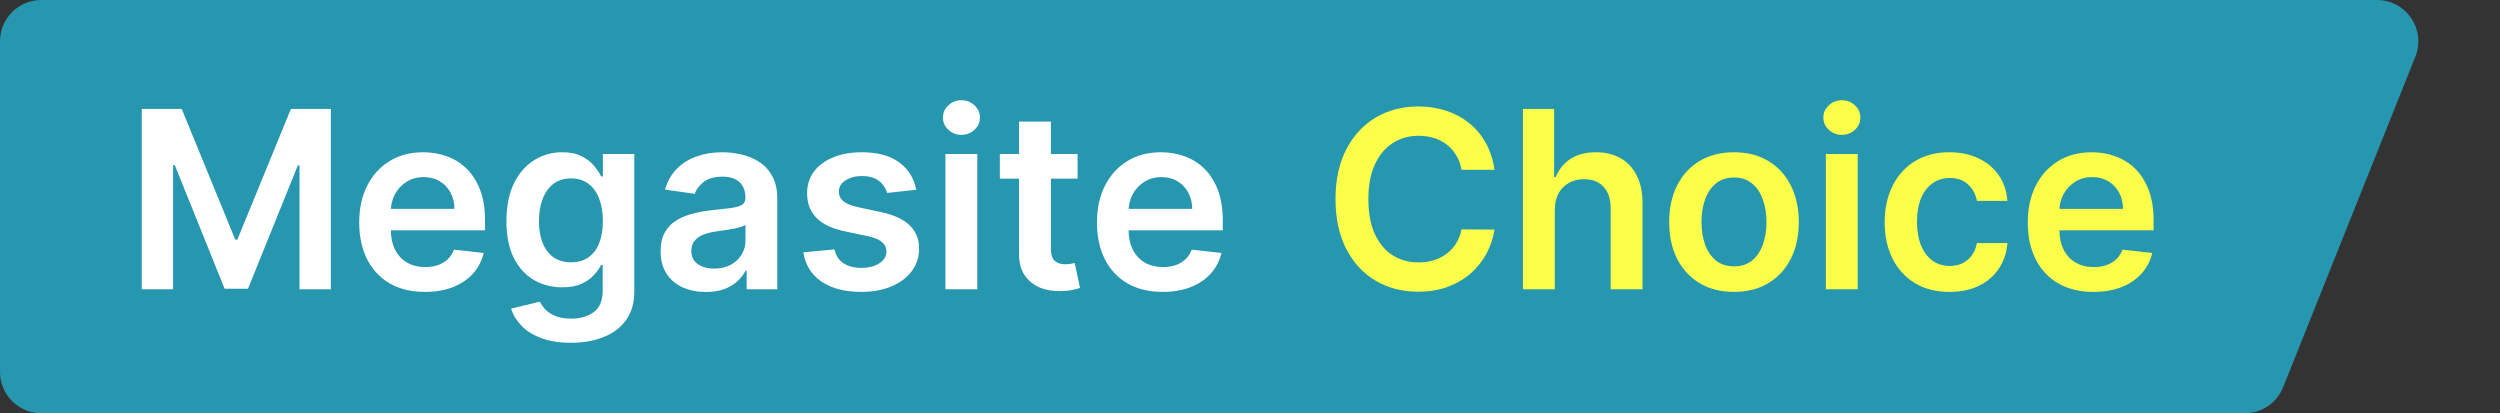
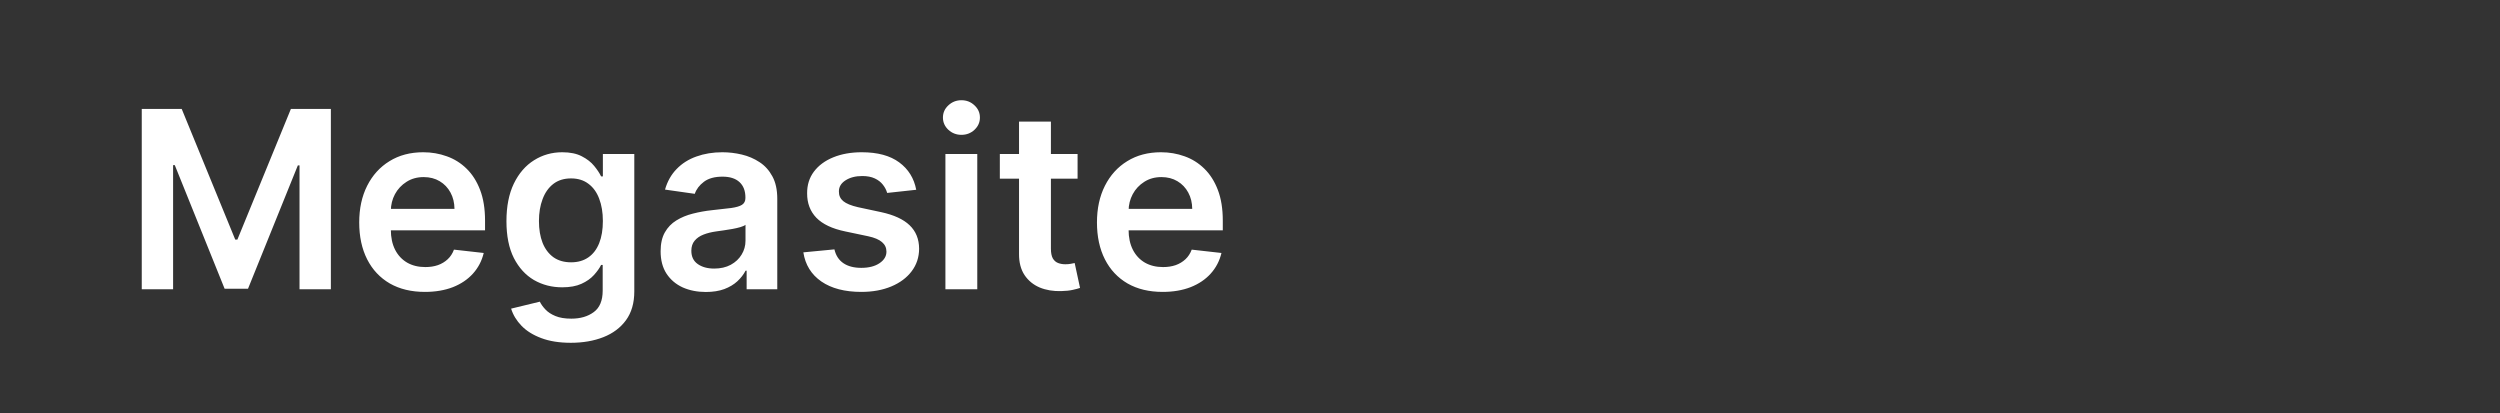
<svg xmlns="http://www.w3.org/2000/svg" width="121" height="20" viewBox="0 0 121 20" fill="none">
  <rect x="0" y="0" width="121" height="20" fill="#333333" stroke="none" />
-   <path d="M0 2C0 0.895 0.895 0 2 0H115.046C116.461 0 117.428 1.429 116.903 2.743L110.503 18.743C110.199 19.502 109.464 20 108.646 20H2C0.895 20 0 19.105 0 18V2Z" fill="#2797B0" />
  <path d="M6.861 5.273H8.795L11.386 11.597H11.489L14.079 5.273H16.014V14H14.497V8.004H14.416L12.004 13.974H10.871L8.459 7.991H8.378V14H6.861V5.273ZM20.565 14.128C19.909 14.128 19.342 13.992 18.865 13.719C18.391 13.443 18.026 13.054 17.77 12.551C17.514 12.046 17.386 11.45 17.386 10.766C17.386 10.092 17.514 9.501 17.77 8.993C18.028 8.482 18.389 8.084 18.852 7.8C19.315 7.513 19.859 7.369 20.484 7.369C20.888 7.369 21.268 7.435 21.626 7.565C21.987 7.693 22.305 7.892 22.581 8.162C22.859 8.432 23.078 8.776 23.237 9.193C23.396 9.608 23.476 10.102 23.476 10.676V11.149H18.111V10.109H21.997C21.994 9.814 21.93 9.551 21.805 9.321C21.68 9.088 21.506 8.905 21.281 8.771C21.06 8.638 20.801 8.571 20.506 8.571C20.19 8.571 19.913 8.648 19.675 8.801C19.436 8.952 19.25 9.151 19.116 9.398C18.986 9.642 18.919 9.911 18.916 10.203V11.111C18.916 11.492 18.986 11.818 19.125 12.091C19.264 12.361 19.459 12.568 19.709 12.713C19.959 12.855 20.251 12.926 20.587 12.926C20.811 12.926 21.014 12.895 21.196 12.832C21.378 12.767 21.535 12.672 21.669 12.547C21.803 12.422 21.903 12.267 21.972 12.082L23.412 12.244C23.321 12.625 23.148 12.957 22.892 13.242C22.639 13.523 22.315 13.742 21.921 13.898C21.526 14.051 21.074 14.128 20.565 14.128ZM27.628 16.591C27.073 16.591 26.598 16.516 26.2 16.365C25.802 16.217 25.483 16.018 25.241 15.768C25 15.518 24.832 15.242 24.738 14.938L26.128 14.601C26.19 14.729 26.281 14.855 26.4 14.98C26.52 15.108 26.68 15.213 26.882 15.296C27.086 15.381 27.343 15.423 27.653 15.423C28.091 15.423 28.453 15.317 28.74 15.104C29.027 14.893 29.17 14.547 29.17 14.064V12.824H29.093C29.014 12.983 28.897 13.146 28.744 13.314C28.593 13.482 28.393 13.622 28.143 13.736C27.896 13.849 27.585 13.906 27.21 13.906C26.707 13.906 26.251 13.788 25.842 13.553C25.436 13.314 25.112 12.959 24.87 12.487C24.632 12.013 24.512 11.419 24.512 10.706C24.512 9.987 24.632 9.381 24.87 8.886C25.112 8.389 25.437 8.013 25.846 7.757C26.255 7.499 26.711 7.369 27.214 7.369C27.598 7.369 27.913 7.435 28.16 7.565C28.41 7.693 28.609 7.848 28.757 8.03C28.904 8.209 29.017 8.378 29.093 8.537H29.179V7.455H30.7V14.107C30.7 14.666 30.566 15.129 30.299 15.496C30.032 15.862 29.667 16.136 29.204 16.318C28.741 16.5 28.216 16.591 27.628 16.591ZM27.64 12.696C27.967 12.696 28.245 12.617 28.476 12.457C28.706 12.298 28.88 12.07 29 11.771C29.119 11.473 29.179 11.115 29.179 10.697C29.179 10.286 29.119 9.925 29 9.615C28.883 9.305 28.71 9.065 28.48 8.895C28.253 8.722 27.973 8.635 27.64 8.635C27.297 8.635 27.01 8.724 26.779 8.903C26.549 9.082 26.376 9.328 26.26 9.641C26.143 9.95 26.085 10.303 26.085 10.697C26.085 11.098 26.143 11.449 26.26 11.75C26.379 12.048 26.554 12.281 26.784 12.449C27.017 12.614 27.302 12.696 27.64 12.696ZM34.164 14.132C33.75 14.132 33.376 14.058 33.044 13.911C32.714 13.76 32.453 13.538 32.26 13.246C32.069 12.953 31.974 12.592 31.974 12.163C31.974 11.794 32.042 11.489 32.179 11.247C32.315 11.006 32.501 10.812 32.737 10.668C32.973 10.523 33.238 10.413 33.534 10.339C33.832 10.263 34.14 10.207 34.459 10.173C34.842 10.133 35.153 10.098 35.392 10.067C35.63 10.033 35.804 9.982 35.912 9.913C36.022 9.842 36.078 9.733 36.078 9.585V9.56C36.078 9.239 35.983 8.99 35.792 8.814C35.602 8.638 35.328 8.55 34.97 8.55C34.592 8.55 34.292 8.632 34.071 8.797C33.852 8.962 33.704 9.156 33.627 9.381L32.187 9.176C32.301 8.778 32.488 8.446 32.75 8.179C33.011 7.909 33.331 7.707 33.709 7.574C34.086 7.438 34.504 7.369 34.961 7.369C35.277 7.369 35.591 7.406 35.903 7.48C36.216 7.554 36.501 7.676 36.76 7.847C37.018 8.014 37.225 8.243 37.382 8.533C37.541 8.822 37.62 9.185 37.62 9.619V14H36.137V13.101H36.086C35.992 13.283 35.86 13.453 35.69 13.612C35.522 13.768 35.311 13.895 35.055 13.992C34.802 14.085 34.505 14.132 34.164 14.132ZM34.565 12.999C34.875 12.999 35.143 12.938 35.37 12.815C35.598 12.69 35.772 12.526 35.895 12.321C36.02 12.117 36.082 11.893 36.082 11.652V10.881C36.034 10.921 35.951 10.957 35.835 10.992C35.721 11.026 35.593 11.055 35.451 11.081C35.309 11.107 35.169 11.129 35.029 11.149C34.89 11.169 34.77 11.186 34.667 11.2C34.437 11.232 34.231 11.283 34.049 11.354C33.867 11.425 33.724 11.524 33.619 11.652C33.514 11.777 33.461 11.939 33.461 12.138C33.461 12.422 33.565 12.636 33.772 12.781C33.98 12.926 34.244 12.999 34.565 12.999ZM44.345 9.185L42.939 9.338C42.899 9.196 42.829 9.062 42.73 8.938C42.633 8.812 42.502 8.712 42.338 8.635C42.173 8.558 41.971 8.52 41.733 8.52C41.412 8.52 41.142 8.589 40.923 8.729C40.707 8.868 40.6 9.048 40.603 9.27C40.6 9.46 40.67 9.615 40.812 9.734C40.957 9.854 41.196 9.952 41.528 10.028L42.645 10.267C43.264 10.401 43.724 10.612 44.025 10.902C44.329 11.192 44.483 11.571 44.485 12.04C44.483 12.452 44.362 12.815 44.123 13.131C43.887 13.443 43.559 13.688 43.139 13.864C42.718 14.04 42.235 14.128 41.69 14.128C40.889 14.128 40.244 13.96 39.755 13.625C39.267 13.287 38.975 12.817 38.882 12.214L40.386 12.07C40.454 12.365 40.599 12.588 40.821 12.739C41.042 12.889 41.331 12.964 41.686 12.964C42.052 12.964 42.346 12.889 42.568 12.739C42.792 12.588 42.904 12.402 42.904 12.18C42.904 11.993 42.832 11.838 42.687 11.716C42.545 11.594 42.324 11.5 42.022 11.435L40.906 11.2C40.278 11.07 39.814 10.849 39.512 10.54C39.211 10.227 39.062 9.832 39.065 9.355C39.062 8.952 39.172 8.602 39.393 8.307C39.617 8.009 39.929 7.778 40.326 7.616C40.727 7.452 41.189 7.369 41.711 7.369C42.478 7.369 43.082 7.533 43.522 7.859C43.966 8.186 44.24 8.628 44.345 9.185ZM45.758 14V7.455H47.3V14H45.758ZM46.533 6.526C46.289 6.526 46.078 6.445 45.902 6.283C45.726 6.118 45.638 5.92 45.638 5.69C45.638 5.457 45.726 5.26 45.902 5.098C46.078 4.933 46.289 4.851 46.533 4.851C46.78 4.851 46.99 4.933 47.164 5.098C47.34 5.26 47.428 5.457 47.428 5.69C47.428 5.92 47.34 6.118 47.164 6.283C46.99 6.445 46.78 6.526 46.533 6.526ZM52.155 7.455V8.648H48.392V7.455H52.155ZM49.321 5.886H50.864V12.031C50.864 12.239 50.895 12.398 50.957 12.508C51.023 12.617 51.108 12.69 51.213 12.73C51.318 12.77 51.435 12.79 51.562 12.79C51.659 12.79 51.747 12.783 51.827 12.768C51.909 12.754 51.972 12.742 52.014 12.73L52.274 13.936C52.192 13.964 52.074 13.996 51.92 14.03C51.77 14.064 51.585 14.084 51.367 14.089C50.98 14.101 50.632 14.043 50.322 13.915C50.013 13.784 49.767 13.582 49.585 13.31C49.406 13.037 49.318 12.696 49.321 12.287V5.886ZM56.272 14.128C55.616 14.128 55.049 13.992 54.572 13.719C54.098 13.443 53.733 13.054 53.477 12.551C53.221 12.046 53.093 11.45 53.093 10.766C53.093 10.092 53.221 9.501 53.477 8.993C53.735 8.482 54.096 8.084 54.559 7.8C55.022 7.513 55.566 7.369 56.191 7.369C56.595 7.369 56.975 7.435 57.334 7.565C57.694 7.693 58.012 7.892 58.288 8.162C58.566 8.432 58.785 8.776 58.944 9.193C59.103 9.608 59.183 10.102 59.183 10.676V11.149H53.818V10.109H57.704C57.701 9.814 57.637 9.551 57.512 9.321C57.387 9.088 57.213 8.905 56.988 8.771C56.767 8.638 56.508 8.571 56.213 8.571C55.897 8.571 55.62 8.648 55.382 8.801C55.143 8.952 54.957 9.151 54.824 9.398C54.693 9.642 54.626 9.911 54.623 10.203V11.111C54.623 11.492 54.693 11.818 54.832 12.091C54.971 12.361 55.166 12.568 55.416 12.713C55.666 12.855 55.959 12.926 56.294 12.926C56.518 12.926 56.721 12.895 56.903 12.832C57.085 12.767 57.242 12.672 57.376 12.547C57.51 12.422 57.61 12.267 57.679 12.082L59.119 12.244C59.028 12.625 58.855 12.957 58.599 13.242C58.346 13.523 58.022 13.742 57.627 13.898C57.233 14.051 56.781 14.128 56.272 14.128Z" fill="white" />
-   <path d="M72.331 8.217H70.737C70.692 7.956 70.608 7.724 70.486 7.523C70.364 7.318 70.212 7.145 70.03 7.003C69.848 6.861 69.641 6.754 69.408 6.683C69.178 6.609 68.929 6.572 68.662 6.572C68.188 6.572 67.767 6.692 67.401 6.93C67.034 7.166 66.747 7.513 66.54 7.97C66.332 8.425 66.229 8.98 66.229 9.636C66.229 10.304 66.332 10.867 66.54 11.324C66.75 11.778 67.037 12.122 67.401 12.355C67.767 12.585 68.186 12.7 68.658 12.7C68.919 12.7 69.163 12.666 69.391 12.598C69.621 12.527 69.827 12.423 70.008 12.287C70.193 12.151 70.348 11.983 70.473 11.784C70.601 11.585 70.689 11.358 70.737 11.102L72.331 11.111C72.271 11.526 72.142 11.915 71.943 12.278C71.747 12.642 71.49 12.963 71.172 13.242C70.854 13.517 70.481 13.733 70.055 13.889C69.629 14.043 69.156 14.119 68.636 14.119C67.869 14.119 67.185 13.942 66.582 13.587C65.98 13.232 65.506 12.719 65.159 12.048C64.812 11.378 64.639 10.574 64.639 9.636C64.639 8.696 64.814 7.892 65.163 7.224C65.513 6.554 65.989 6.041 66.591 5.686C67.193 5.331 67.875 5.153 68.636 5.153C69.122 5.153 69.574 5.222 69.992 5.358C70.409 5.494 70.781 5.695 71.108 5.959C71.435 6.22 71.703 6.541 71.913 6.922C72.126 7.3 72.266 7.732 72.331 8.217ZM75.253 10.165V14H73.711V5.273H75.219V8.567H75.296C75.449 8.197 75.686 7.906 76.007 7.693C76.331 7.477 76.743 7.369 77.243 7.369C77.698 7.369 78.094 7.464 78.432 7.655C78.77 7.845 79.032 8.124 79.216 8.49C79.404 8.857 79.498 9.304 79.498 9.832V14H77.955V10.071C77.955 9.631 77.841 9.288 77.614 9.044C77.39 8.797 77.074 8.673 76.668 8.673C76.395 8.673 76.151 8.733 75.935 8.852C75.722 8.969 75.554 9.138 75.432 9.359C75.313 9.581 75.253 9.849 75.253 10.165ZM83.925 14.128C83.286 14.128 82.732 13.987 82.263 13.706C81.794 13.425 81.431 13.031 81.172 12.526C80.916 12.02 80.789 11.429 80.789 10.753C80.789 10.077 80.916 9.484 81.172 8.976C81.431 8.467 81.794 8.072 82.263 7.791C82.732 7.51 83.286 7.369 83.925 7.369C84.564 7.369 85.118 7.51 85.587 7.791C86.056 8.072 86.418 8.467 86.674 8.976C86.932 9.484 87.061 10.077 87.061 10.753C87.061 11.429 86.932 12.02 86.674 12.526C86.418 13.031 86.056 13.425 85.587 13.706C85.118 13.987 84.564 14.128 83.925 14.128ZM83.934 12.892C84.28 12.892 84.57 12.797 84.803 12.607C85.036 12.413 85.209 12.155 85.323 11.831C85.439 11.507 85.498 11.146 85.498 10.749C85.498 10.348 85.439 9.986 85.323 9.662C85.209 9.335 85.036 9.075 84.803 8.882C84.57 8.689 84.28 8.592 83.934 8.592C83.579 8.592 83.283 8.689 83.047 8.882C82.814 9.075 82.64 9.335 82.523 9.662C82.409 9.986 82.353 10.348 82.353 10.749C82.353 11.146 82.409 11.507 82.523 11.831C82.64 12.155 82.814 12.413 83.047 12.607C83.283 12.797 83.579 12.892 83.934 12.892ZM88.371 14V7.455H89.913V14H88.371ZM89.146 6.526C88.902 6.526 88.692 6.445 88.516 6.283C88.34 6.118 88.251 5.92 88.251 5.69C88.251 5.457 88.34 5.26 88.516 5.098C88.692 4.933 88.902 4.851 89.146 4.851C89.394 4.851 89.604 4.933 89.777 5.098C89.953 5.26 90.041 5.457 90.041 5.69C90.041 5.92 89.953 6.118 89.777 6.283C89.604 6.445 89.394 6.526 89.146 6.526ZM94.355 14.128C93.701 14.128 93.14 13.984 92.671 13.697C92.206 13.411 91.846 13.014 91.593 12.508C91.343 12 91.218 11.415 91.218 10.753C91.218 10.088 91.346 9.501 91.602 8.993C91.858 8.482 92.218 8.084 92.684 7.8C93.153 7.513 93.707 7.369 94.346 7.369C94.877 7.369 95.348 7.467 95.757 7.663C96.169 7.857 96.497 8.131 96.741 8.486C96.985 8.838 97.125 9.25 97.159 9.722H95.684C95.625 9.406 95.483 9.143 95.258 8.933C95.037 8.72 94.74 8.614 94.368 8.614C94.052 8.614 93.775 8.699 93.537 8.869C93.298 9.037 93.112 9.278 92.978 9.594C92.848 9.909 92.782 10.287 92.782 10.727C92.782 11.173 92.848 11.557 92.978 11.878C93.109 12.196 93.292 12.442 93.528 12.615C93.767 12.786 94.046 12.871 94.368 12.871C94.595 12.871 94.798 12.828 94.977 12.743C95.159 12.655 95.311 12.528 95.433 12.364C95.555 12.199 95.639 11.999 95.684 11.763H97.159C97.122 12.226 96.985 12.636 96.75 12.994C96.514 13.349 96.193 13.628 95.787 13.829C95.38 14.028 94.903 14.128 94.355 14.128ZM101.323 14.128C100.667 14.128 100.1 13.992 99.623 13.719C99.148 13.443 98.783 13.054 98.528 12.551C98.272 12.046 98.144 11.45 98.144 10.766C98.144 10.092 98.272 9.501 98.528 8.993C98.786 8.482 99.147 8.084 99.61 7.8C100.073 7.513 100.617 7.369 101.242 7.369C101.646 7.369 102.026 7.435 102.384 7.565C102.745 7.693 103.063 7.892 103.339 8.162C103.617 8.432 103.836 8.776 103.995 9.193C104.154 9.608 104.234 10.102 104.234 10.676V11.149H98.869V10.109H102.755C102.752 9.814 102.688 9.551 102.563 9.321C102.438 9.088 102.263 8.905 102.039 8.771C101.817 8.638 101.559 8.571 101.263 8.571C100.948 8.571 100.671 8.648 100.433 8.801C100.194 8.952 100.008 9.151 99.874 9.398C99.744 9.642 99.677 9.911 99.674 10.203V11.111C99.674 11.492 99.744 11.818 99.883 12.091C100.022 12.361 100.217 12.568 100.467 12.713C100.717 12.855 101.009 12.926 101.344 12.926C101.569 12.926 101.772 12.895 101.954 12.832C102.136 12.767 102.293 12.672 102.427 12.547C102.56 12.422 102.661 12.267 102.729 12.082L104.17 12.244C104.079 12.625 103.906 12.957 103.65 13.242C103.397 13.523 103.073 13.742 102.678 13.898C102.283 14.051 101.832 14.128 101.323 14.128Z" fill="#FBFF4A" />
</svg>